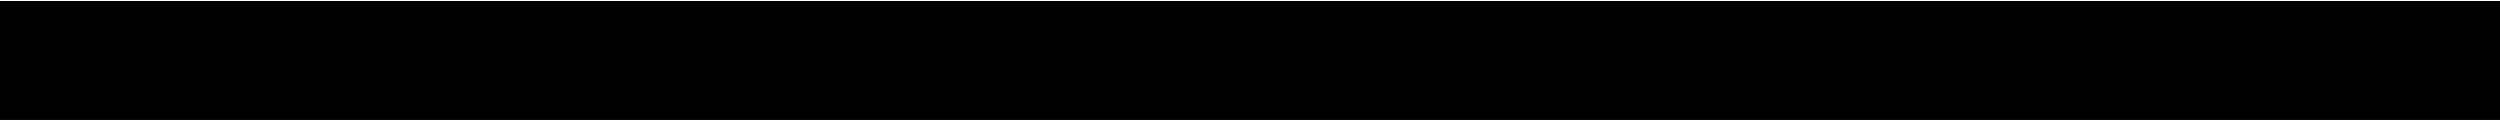
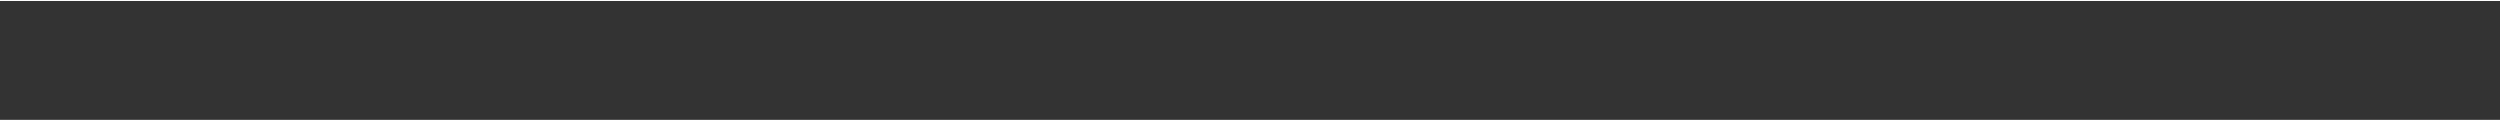
<svg xmlns="http://www.w3.org/2000/svg" height="16" stroke="#000" stroke-linecap="square" stroke-miterlimit="10" viewBox="0 0 331.08 15.74" width="331">
  <rect x="0" y="0" width="331.08" height="15.74" fill="#333333" stroke="none" />
  <defs>
    <clipPath id="a">
-       <path d="M0 0V15.74H331.08V0Z" />
-     </clipPath>
+       </clipPath>
    <clipPath clip-path="url(#a)" id="b">
-       <path d="M-247.04 201.82h637.5V-691.43h-637.5Zm0 0" />
-     </clipPath>
+       </clipPath>
    <clipPath clip-path="url(#b)" id="c">
      <path d="M-247.04-691.43H391.21V209.32H-247.04Zm0 0" />
    </clipPath>
    <clipPath clip-path="url(#c)" id="d">
-       <path d="M-247.04-691.43h637.5V201.83h-637.5Zm0 0" />
-     </clipPath>
+       </clipPath>
    <clipPath clip-path="url(#d)" id="e">
      <path d="M-247.04-691.43h637.5V201.83h-637.5Zm0 0" />
    </clipPath>
    <clipPath clip-path="url(#e)" id="f">
-       <path d="M0 0H331.12V15.74H0ZM0 0" />
-     </clipPath>
+       </clipPath>
    <clipPath clip-path="url(#f)" id="g">
      <path d="M327.09 7.6c-4.08 0-5.9-1.27-8.41-3.05C315.8 2.52 312.23 0 305.55 0s-10.25 2.52-13.11 4.55c-2.51 1.78-4.33 3.05-8.41 3.05s-5.9-1.27-8.41-3.05C272.74 2.52 269.17 0 262.49 0s-10.25 2.52-13.11 4.55c-2.51 1.78-4.33 3.05-8.41 3.05s-5.9-1.27-8.41-3.05C229.66 2.52 226.09 0 219.42 0c-6.68 0-10.25 2.52-13.11 4.55-2.51 1.78-4.33 3.05-8.42 3.05s-5.9-1.27-8.41-3.05C186.59 2.52 183.02 0 176.34 0S166.1 2.52 163.23 4.55c-2.51 1.78-4.33 3.05-8.41 3.05s-5.9-1.27-8.41-3.05C143.53 2.52 139.96 0 133.28 0s-10.25 2.52-13.11 4.55c-2.51 1.78-4.33 3.05-8.41 3.05s-5.9-1.27-8.41-3.05C100.46 2.52 96.88 0 90.21 0S79.97 2.52 77.09 4.55C74.58 6.32 72.76 7.6 68.68 7.6s-5.9-1.27-8.41-3.05C57.38 2.52 53.81 0 47.14 0S36.89 2.52 34.02 4.55C31.51 6.32 29.7 7.6 25.61 7.6s-5.9-1.27-8.41-3.05C14.32 2.52 10.75 0 4.07 0 1.82 0 0 1.82 0 4.07S1.82 8.14 4.07 8.14c4.08 0 5.9 1.27 8.41 3.05 2.87 2.02 6.43 4.55 13.11 4.55s10.25-2.52 13.11-4.55c2.51-1.78 4.33-3.05 8.41-3.05s5.9 1.27 8.42 3.05c2.89 2.02 6.46 4.55 13.14 4.55s10.25-2.52 13.11-4.55c2.51-1.78 4.33-3.05 8.41-3.05s5.9 1.27 8.41 3.05c2.86 2.02 6.43 4.55 13.11 4.55s10.25-2.52 13.11-4.55c2.54-1.78 4.34-3.05 8.44-3.05 4.08 0 5.9 1.27 8.41 3.05 2.87 2.02 6.43 4.55 13.11 4.55s10.25-2.52 13.11-4.55c2.51-1.78 4.33-3.05 8.41-3.05s5.9 1.27 8.42 3.05c2.86 2.02 6.43 4.55 13.11 4.55s10.25-2.52 13.11-4.55c2.51-1.78 4.33-3.05 8.42-3.05s5.9 1.27 8.41 3.05c2.86 2.02 6.43 4.55 13.11 4.55s10.25-2.52 13.11-4.55c2.51-1.78 4.33-3.05 8.42-3.05s5.9 1.27 8.41 3.05c2.86 2.02 6.43 4.55 13.11 4.55s10.25-2.52 13.11-4.55c2.51-1.78 4.33-3.05 8.41-3.05s5.9 1.27 8.41 3.05c2.86 2.02 6.43 4.55 13.11 4.55 2.25 0 4.07-1.82 4.07-4.07s-1.74-4.07-3.99-4.07Zm0 0" />
    </clipPath>
  </defs>
  <g>
    <g fill="#fff" stroke="#fff">
      <path clip-path="url(#g)" d="M0 0H331.18V15.74H0ZM0 0" stroke="none" />
    </g>
  </g>
</svg>